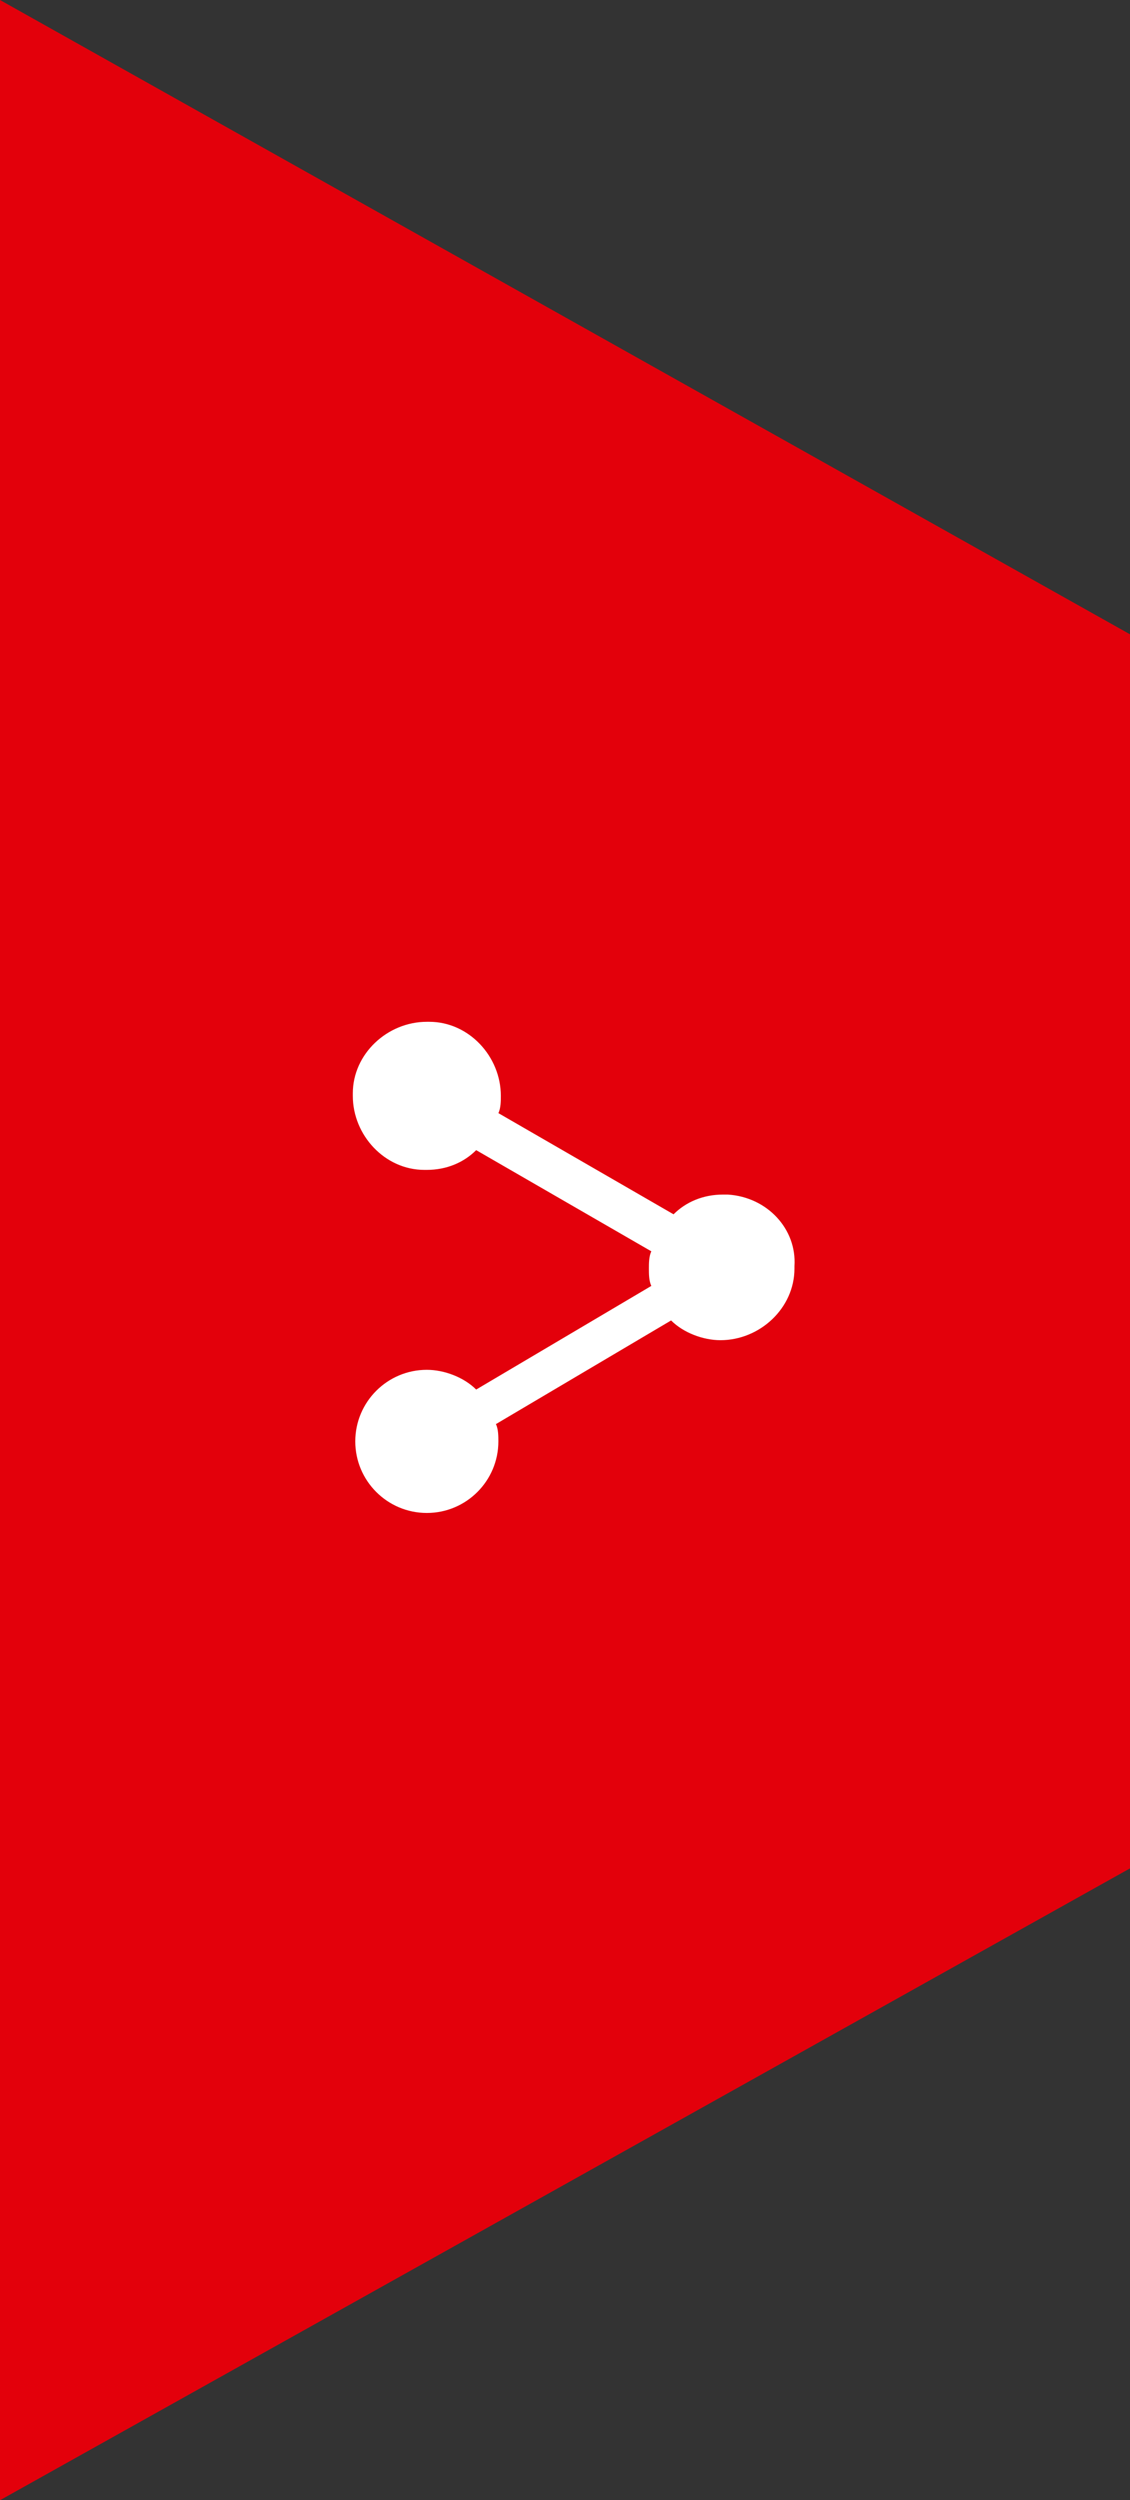
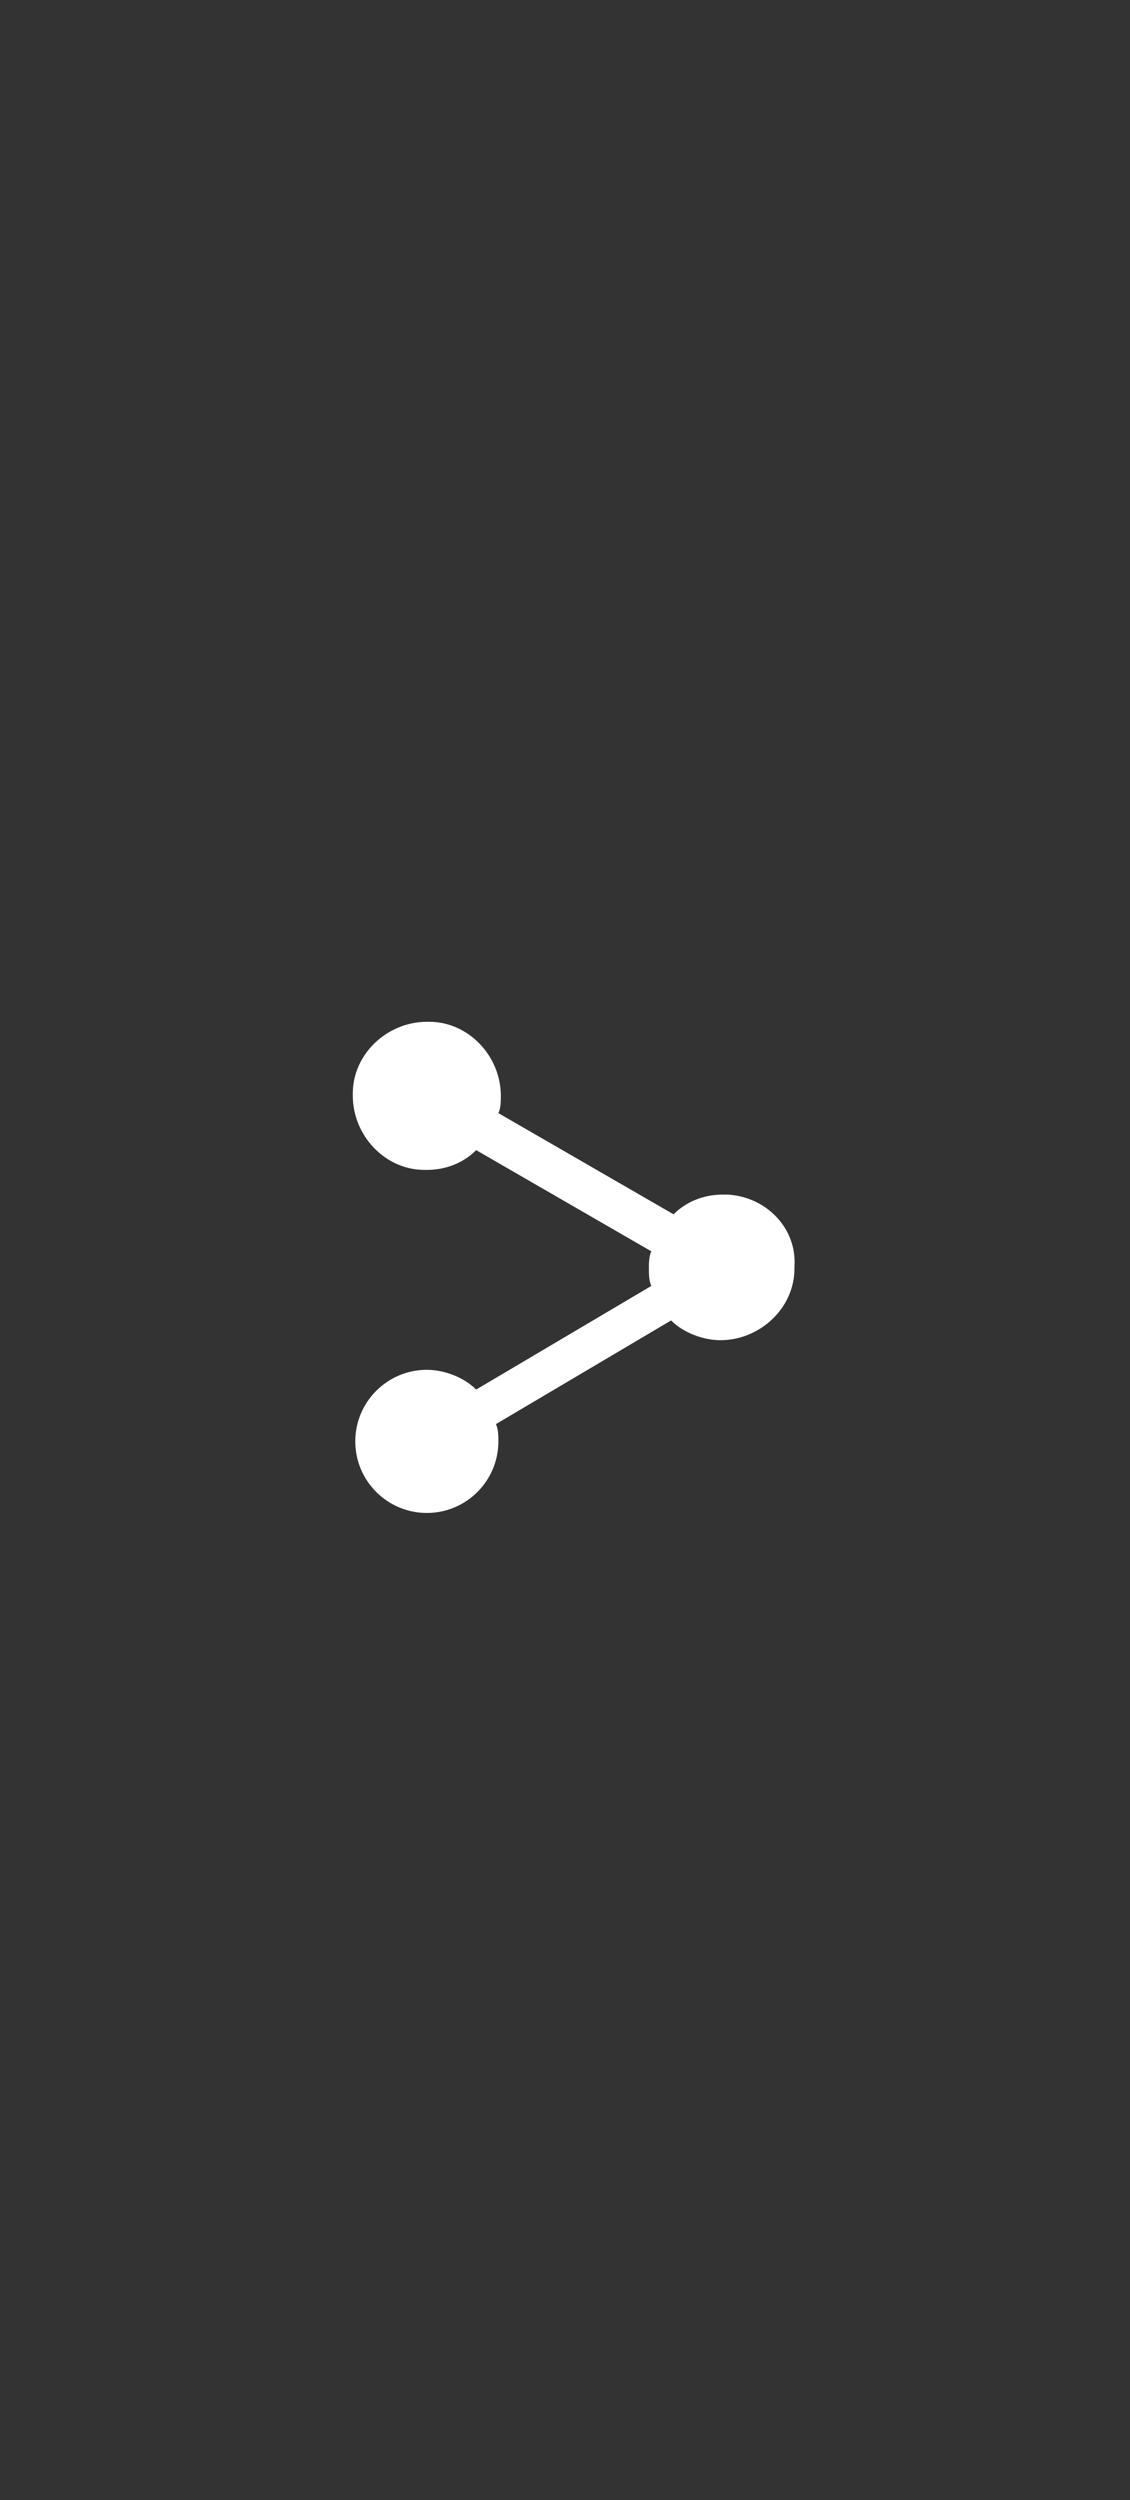
<svg xmlns="http://www.w3.org/2000/svg" version="1.1" id="Calque_1" x="0px" y="0px" viewBox="0 0 45.8 101.3" style="enable-background:new 0 0 45.8 101.3;" xml:space="preserve">
  <rect x="0" y="0" width="45.8" height="101.3" fill="#333333" stroke="none" />
  <style type="text/css">
	.st0{fill:#E3000B;}
	.st1{fill:#FFFFFF;}
</style>
-   <polygon class="st0" points="0,101.3 45.8,75.7 45.8,25.7 0,0 " />
  <g id="Groupe_24" transform="translate(14 473)">
    <g id="share-alt_1_">
      <path id="Tracé_3" class="st1" d="M15.3-424.6c-0.8,0-1.5,0.3-2,0.8l-7.1-4.1c0.1-0.2,0.1-0.5,0.1-0.7c0-1.6-1.3-3-2.9-3    c0,0-0.1,0-0.1,0c-1.6,0-3,1.3-3,2.9c0,0,0,0.1,0,0.1c0,1.6,1.3,3,2.9,3c0,0,0.1,0,0.1,0c0.8,0,1.5-0.3,2-0.8l7.1,4.1    c-0.1,0.2-0.1,0.5-0.1,0.7c0,0.2,0,0.5,0.1,0.7l-7.1,4.2c-0.5-0.5-1.3-0.8-2-0.8c-1.6,0-2.9,1.3-2.9,2.9s1.3,2.9,2.9,2.9    s2.9-1.3,2.9-2.9c0,0,0,0,0,0c0-0.2,0-0.5-0.1-0.7l7.1-4.2c0.5,0.5,1.3,0.8,2,0.8c1.6,0,3-1.3,3-2.9c0,0,0-0.1,0-0.1    c0.1-1.5-1.1-2.8-2.7-2.9C15.4-424.6,15.3-424.6,15.3-424.6z" />
    </g>
  </g>
</svg>